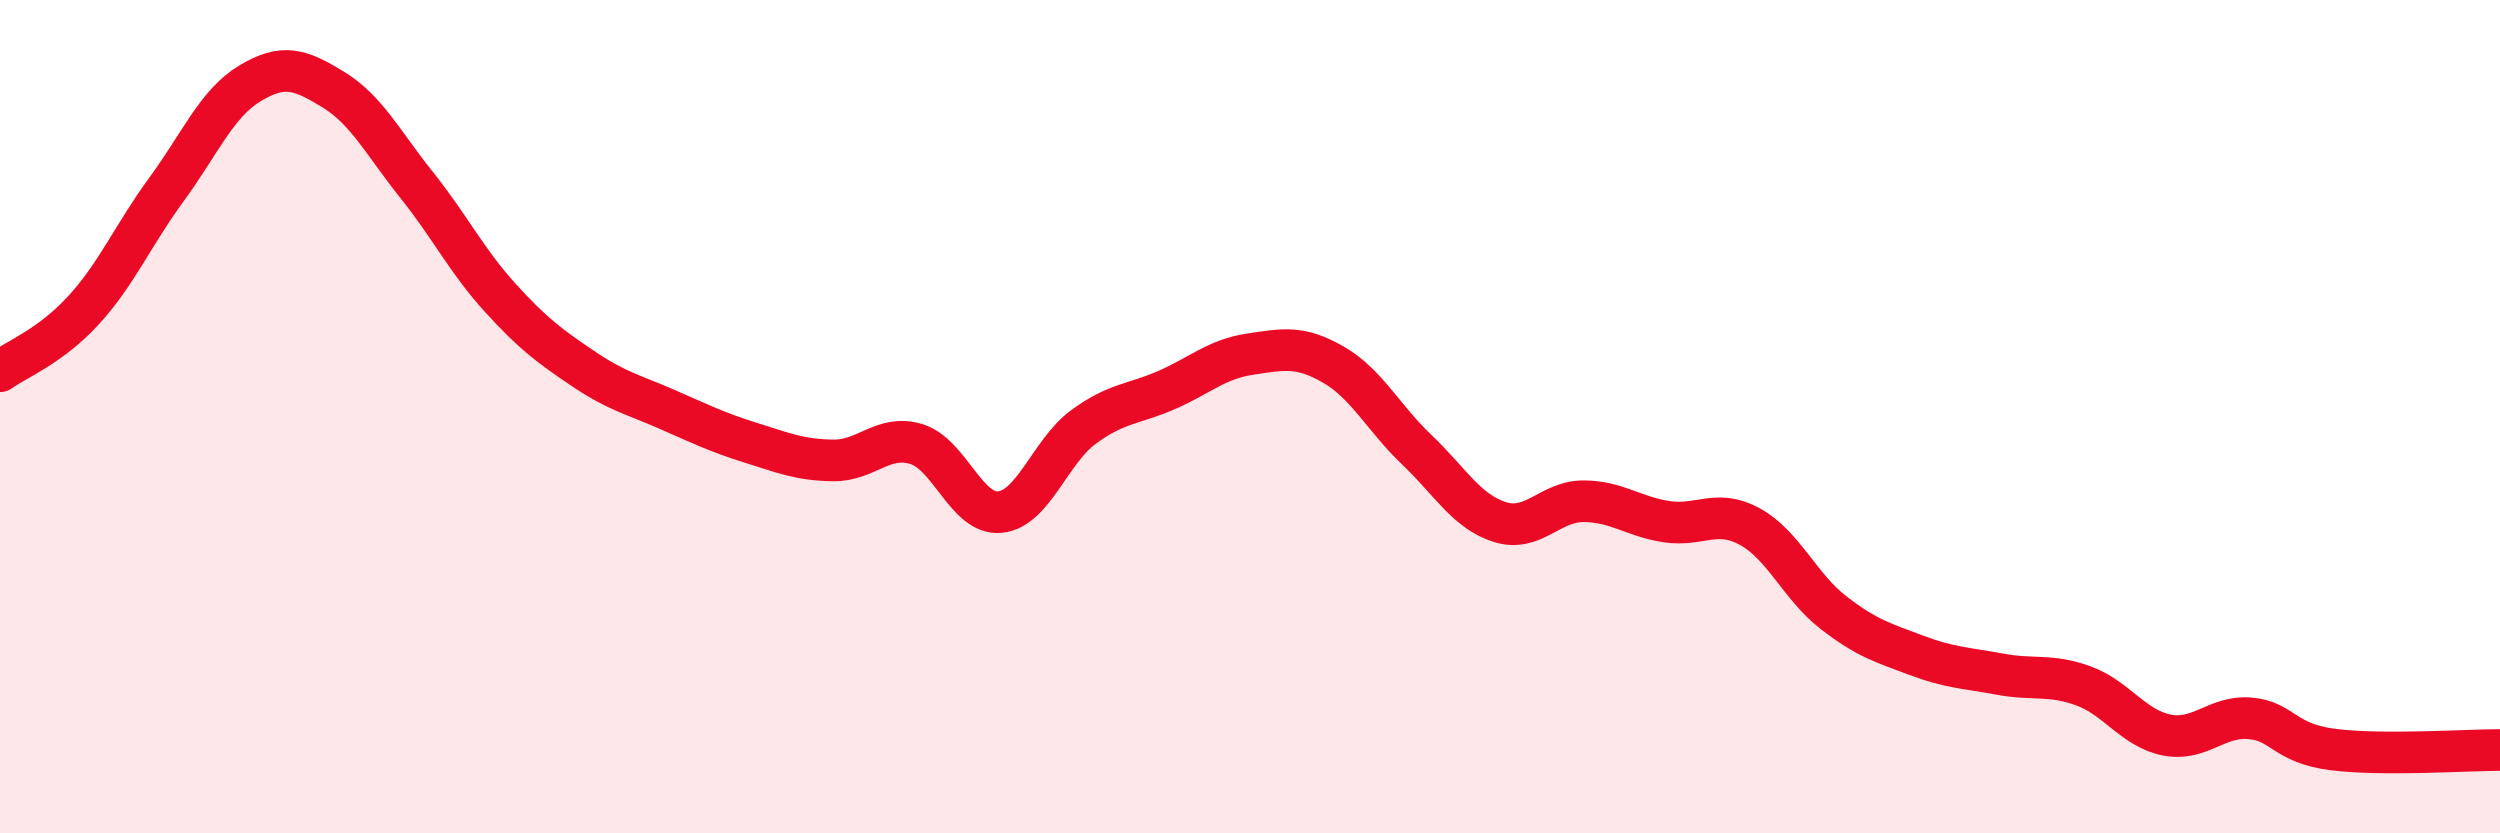
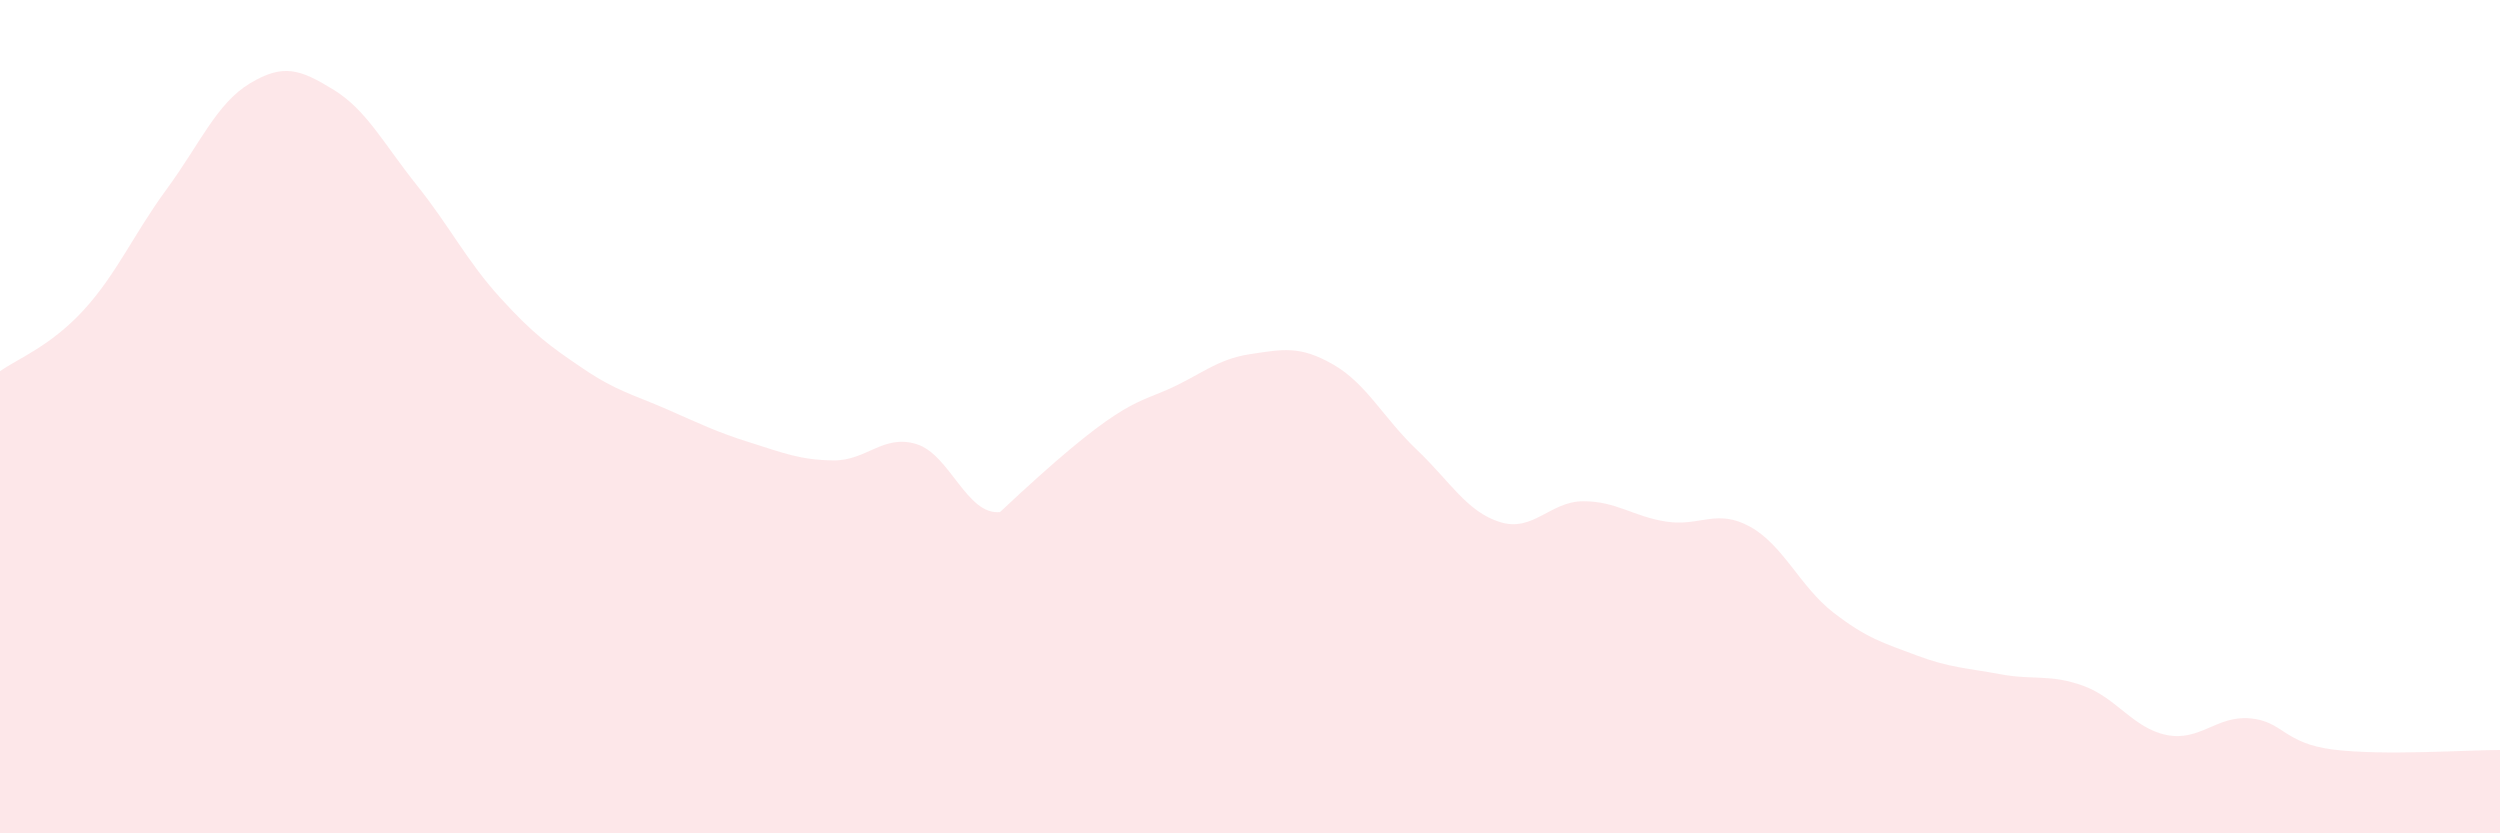
<svg xmlns="http://www.w3.org/2000/svg" width="60" height="20" viewBox="0 0 60 20">
-   <path d="M 0,8.91 C 0.4,8.62 1.2,8.32 2,7.45 C 2.8,6.58 3.2,5.63 4,4.54 C 4.8,3.45 5.2,2.48 6,2 C 6.8,1.52 7.2,1.66 8,2.15 C 8.8,2.64 9.2,3.44 10,4.44 C 10.8,5.44 11.2,6.26 12,7.14 C 12.8,8.02 13.2,8.31 14,8.85 C 14.8,9.39 15.2,9.47 16,9.82 C 16.8,10.17 17.2,10.37 18,10.62 C 18.8,10.87 19.2,11.04 20,11.05 C 20.8,11.06 21.2,10.41 22,10.66 C 22.8,10.91 23.2,12.37 24,12.29 C 24.8,12.21 25.2,10.84 26,10.25 C 26.8,9.66 27.2,9.71 28,9.36 C 28.8,9.01 29.2,8.62 30,8.5 C 30.8,8.38 31.2,8.29 32,8.75 C 32.8,9.21 33.2,10.03 34,10.79 C 34.8,11.55 35.2,12.28 36,12.53 C 36.8,12.78 37.2,12.03 38,12.03 C 38.8,12.03 39.2,12.4 40,12.52 C 40.8,12.64 41.2,12.2 42,12.64 C 42.8,13.08 43.2,14.08 44,14.7 C 44.8,15.32 45.2,15.43 46,15.73 C 46.8,16.03 47.2,16.03 48,16.18 C 48.8,16.33 49.2,16.17 50,16.46 C 50.8,16.75 51.2,17.48 52,17.64 C 52.8,17.8 53.2,17.17 54,17.24 C 54.8,17.31 54.8,17.84 56,17.99 C 57.2,18.14 59.2,18 60,18L60 20L0 20Z" fill="#EB0A25" opacity="0.1" stroke-linecap="round" stroke-linejoin="round" />
-   <path d="M 0,8.91 C 0.4,8.62 1.2,8.32 2,7.45 C 2.8,6.58 3.2,5.63 4,4.54 C 4.8,3.45 5.2,2.48 6,2 C 6.8,1.52 7.2,1.66 8,2.15 C 8.8,2.64 9.2,3.44 10,4.44 C 10.8,5.44 11.2,6.26 12,7.14 C 12.8,8.02 13.2,8.31 14,8.85 C 14.8,9.39 15.2,9.47 16,9.82 C 16.8,10.17 17.2,10.37 18,10.62 C 18.8,10.87 19.2,11.04 20,11.05 C 20.8,11.06 21.2,10.41 22,10.66 C 22.8,10.91 23.2,12.37 24,12.29 C 24.8,12.21 25.2,10.84 26,10.25 C 26.8,9.66 27.2,9.71 28,9.36 C 28.8,9.01 29.2,8.62 30,8.5 C 30.8,8.38 31.2,8.29 32,8.75 C 32.8,9.21 33.2,10.03 34,10.79 C 34.8,11.55 35.2,12.28 36,12.53 C 36.8,12.78 37.2,12.03 38,12.03 C 38.8,12.03 39.2,12.4 40,12.52 C 40.8,12.64 41.2,12.2 42,12.64 C 42.8,13.08 43.2,14.08 44,14.7 C 44.8,15.32 45.2,15.43 46,15.73 C 46.8,16.03 47.2,16.03 48,16.18 C 48.8,16.33 49.2,16.17 50,16.46 C 50.8,16.75 51.2,17.48 52,17.64 C 52.8,17.8 53.2,17.17 54,17.24 C 54.8,17.31 54.8,17.84 56,17.99 C 57.2,18.14 59.2,18 60,18" stroke="#EB0A25" stroke-width="1" fill="none" stroke-linecap="round" stroke-linejoin="round" />
+   <path d="M 0,8.91 C 0.4,8.62 1.2,8.32 2,7.45 C 2.8,6.58 3.2,5.63 4,4.54 C 4.8,3.45 5.2,2.48 6,2 C 6.8,1.52 7.2,1.66 8,2.15 C 8.8,2.64 9.2,3.44 10,4.44 C 10.8,5.44 11.2,6.26 12,7.14 C 12.8,8.02 13.2,8.31 14,8.85 C 14.8,9.39 15.2,9.47 16,9.82 C 16.8,10.17 17.2,10.37 18,10.62 C 18.8,10.87 19.2,11.04 20,11.05 C 20.8,11.06 21.2,10.41 22,10.66 C 22.8,10.91 23.2,12.37 24,12.29 C 26.8,9.66 27.2,9.71 28,9.36 C 28.8,9.01 29.2,8.62 30,8.5 C 30.8,8.38 31.2,8.29 32,8.75 C 32.8,9.21 33.2,10.03 34,10.79 C 34.8,11.55 35.2,12.28 36,12.53 C 36.8,12.78 37.2,12.03 38,12.03 C 38.8,12.03 39.2,12.4 40,12.52 C 40.8,12.64 41.2,12.2 42,12.64 C 42.8,13.08 43.2,14.08 44,14.7 C 44.8,15.32 45.2,15.43 46,15.73 C 46.8,16.03 47.2,16.03 48,16.18 C 48.8,16.33 49.2,16.17 50,16.46 C 50.8,16.75 51.2,17.48 52,17.64 C 52.8,17.8 53.2,17.17 54,17.24 C 54.8,17.31 54.8,17.84 56,17.99 C 57.2,18.14 59.2,18 60,18L60 20L0 20Z" fill="#EB0A25" opacity="0.1" stroke-linecap="round" stroke-linejoin="round" />
</svg>